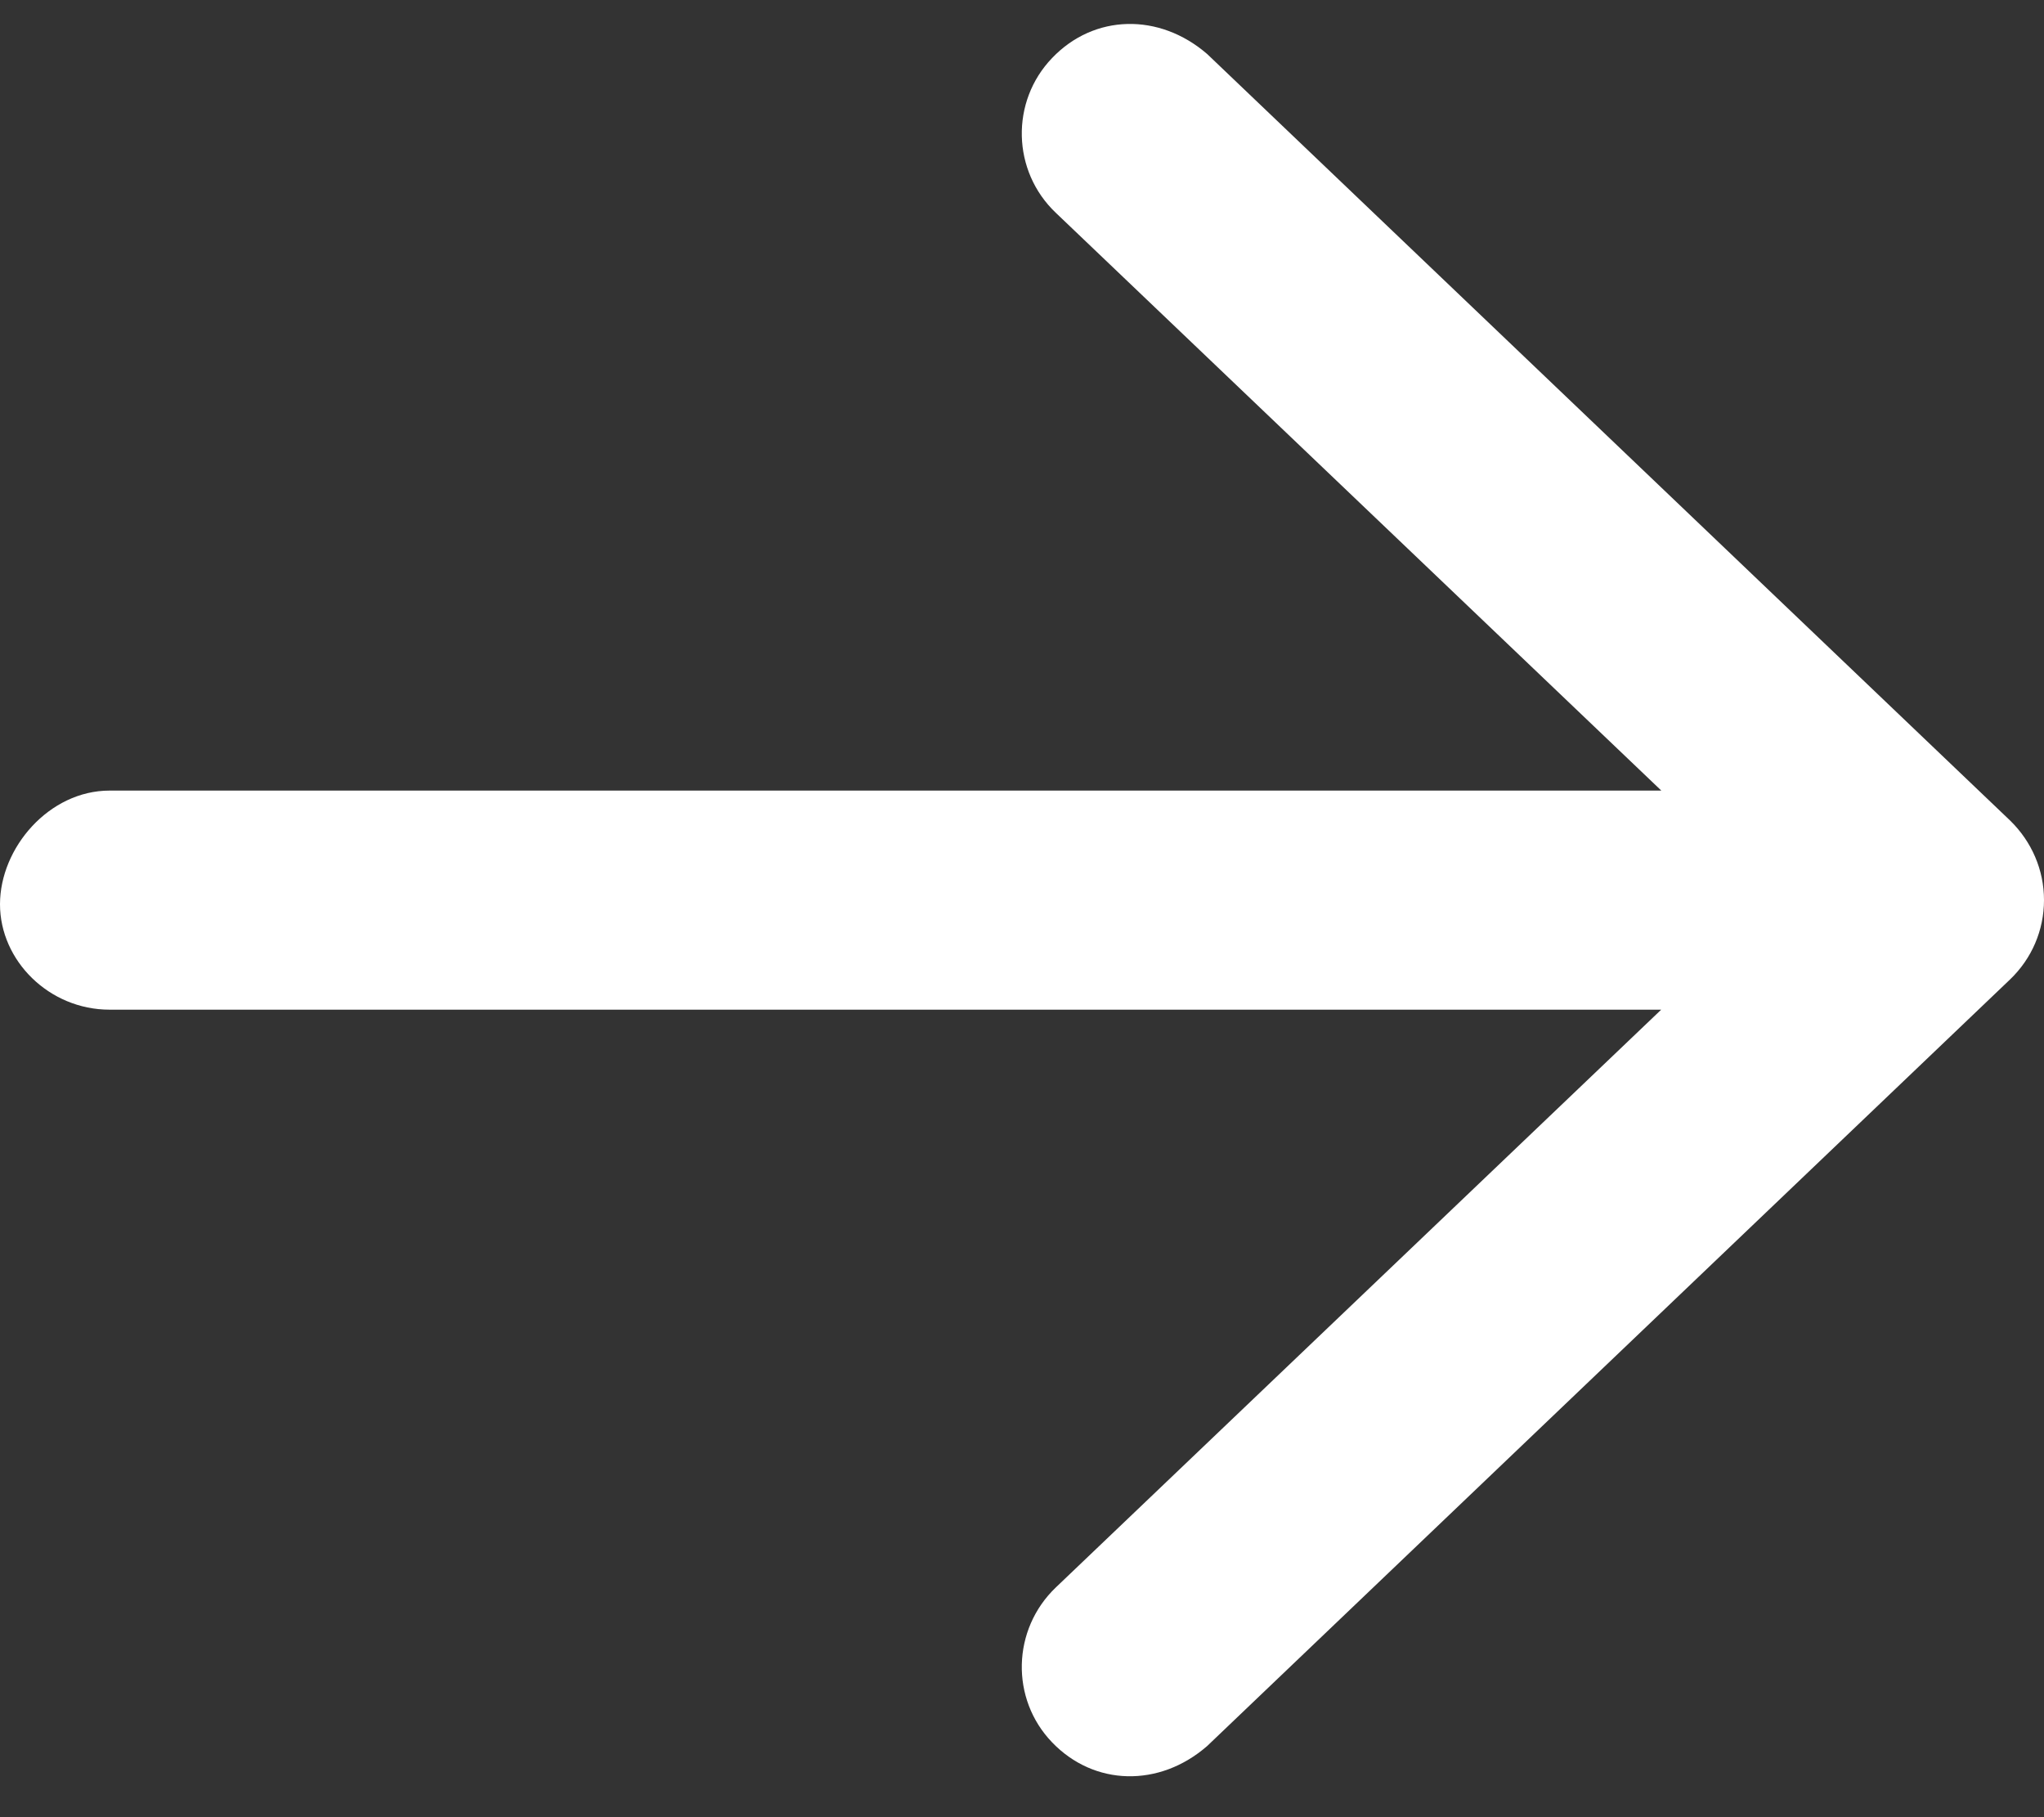
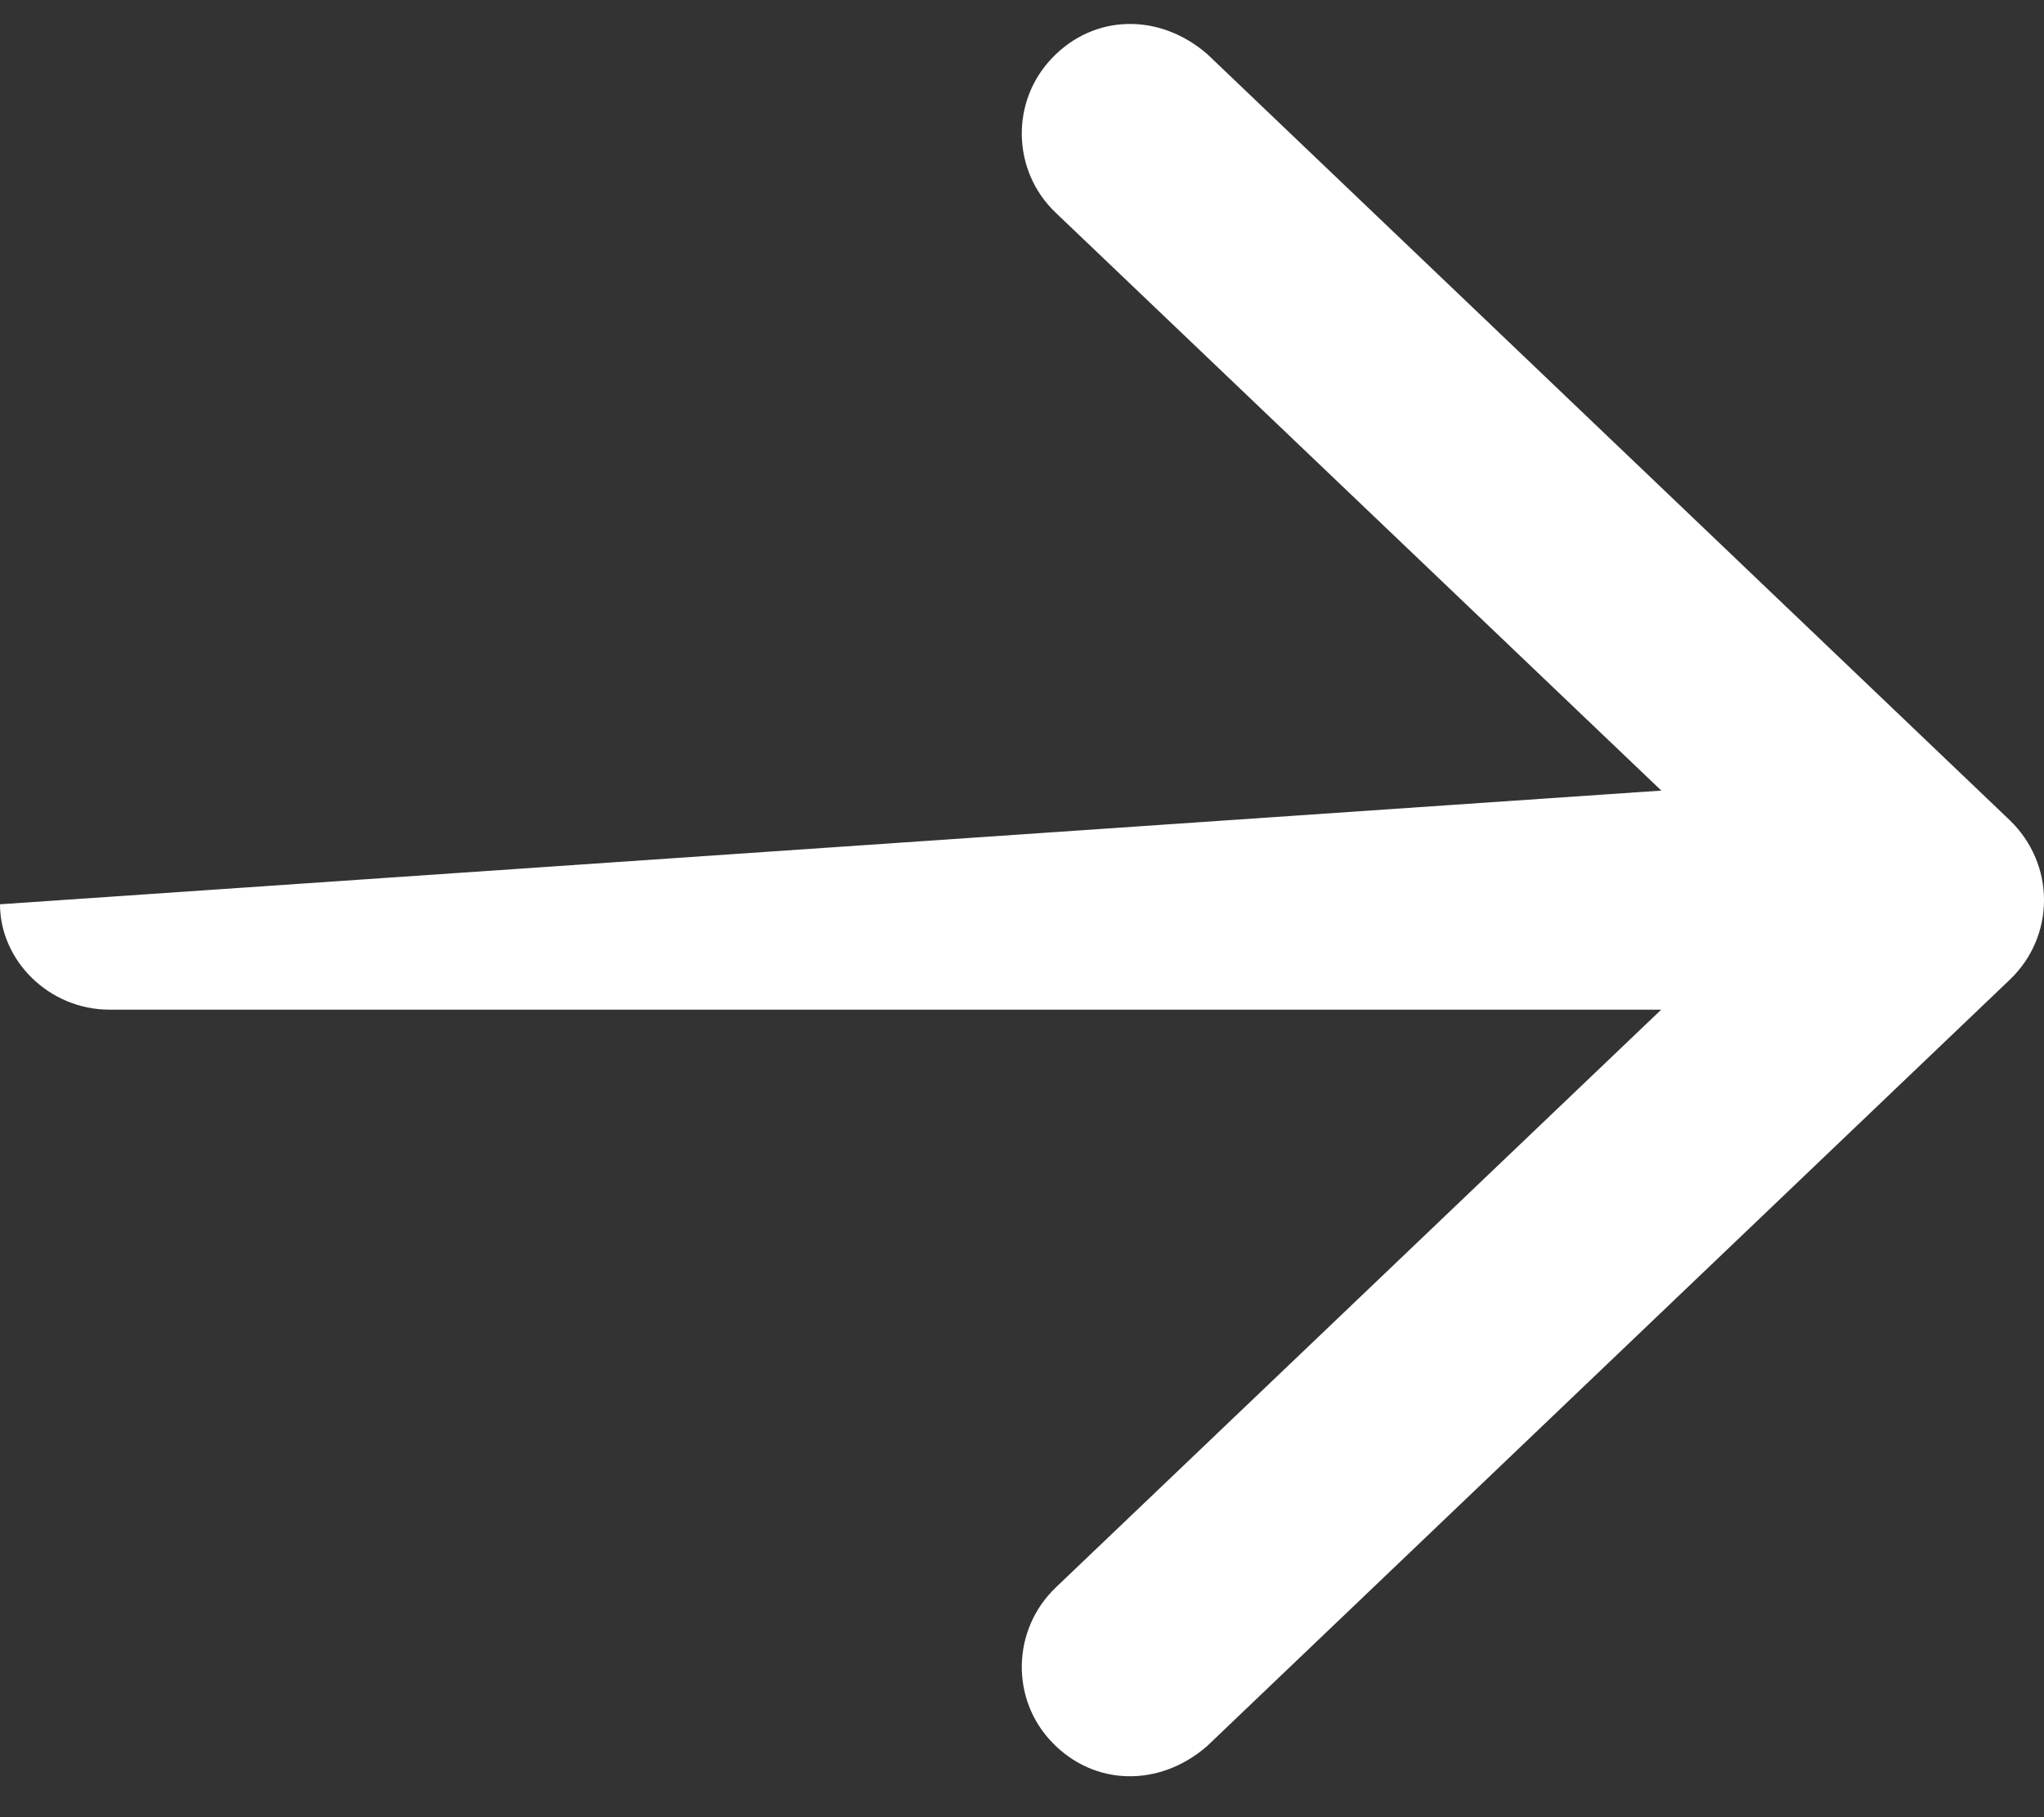
<svg xmlns="http://www.w3.org/2000/svg" width="18" height="16" viewBox="0 0 18 16" fill="none">
  <rect x="0" y="0" width="18" height="16" fill="#333333" stroke="none" />
-   <path d="M10.631 0.476L17.703 7.226C17.892 7.411 18 7.66 18 7.925C18 8.191 17.892 8.441 17.701 8.624L10.63 15.374C10.209 15.74 9.635 15.727 9.265 15.341C8.897 14.959 8.911 14.347 9.298 13.977L14.629 8.89L0.965 8.89C0.432 8.89 -3.13931e-07 8.458 -3.35621e-07 7.962C-3.57311e-07 7.465 0.432 6.961 0.965 6.961L14.63 6.961L9.298 1.874C8.911 1.507 8.897 0.894 9.265 0.511C9.635 0.123 10.209 0.111 10.631 0.476Z" fill="#FFFFFF" />
+   <path d="M10.631 0.476L17.703 7.226C17.892 7.411 18 7.66 18 7.925C18 8.191 17.892 8.441 17.701 8.624L10.63 15.374C10.209 15.74 9.635 15.727 9.265 15.341C8.897 14.959 8.911 14.347 9.298 13.977L14.629 8.89L0.965 8.89C0.432 8.89 -3.13931e-07 8.458 -3.35621e-07 7.962L14.63 6.961L9.298 1.874C8.911 1.507 8.897 0.894 9.265 0.511C9.635 0.123 10.209 0.111 10.631 0.476Z" fill="#FFFFFF" />
</svg>